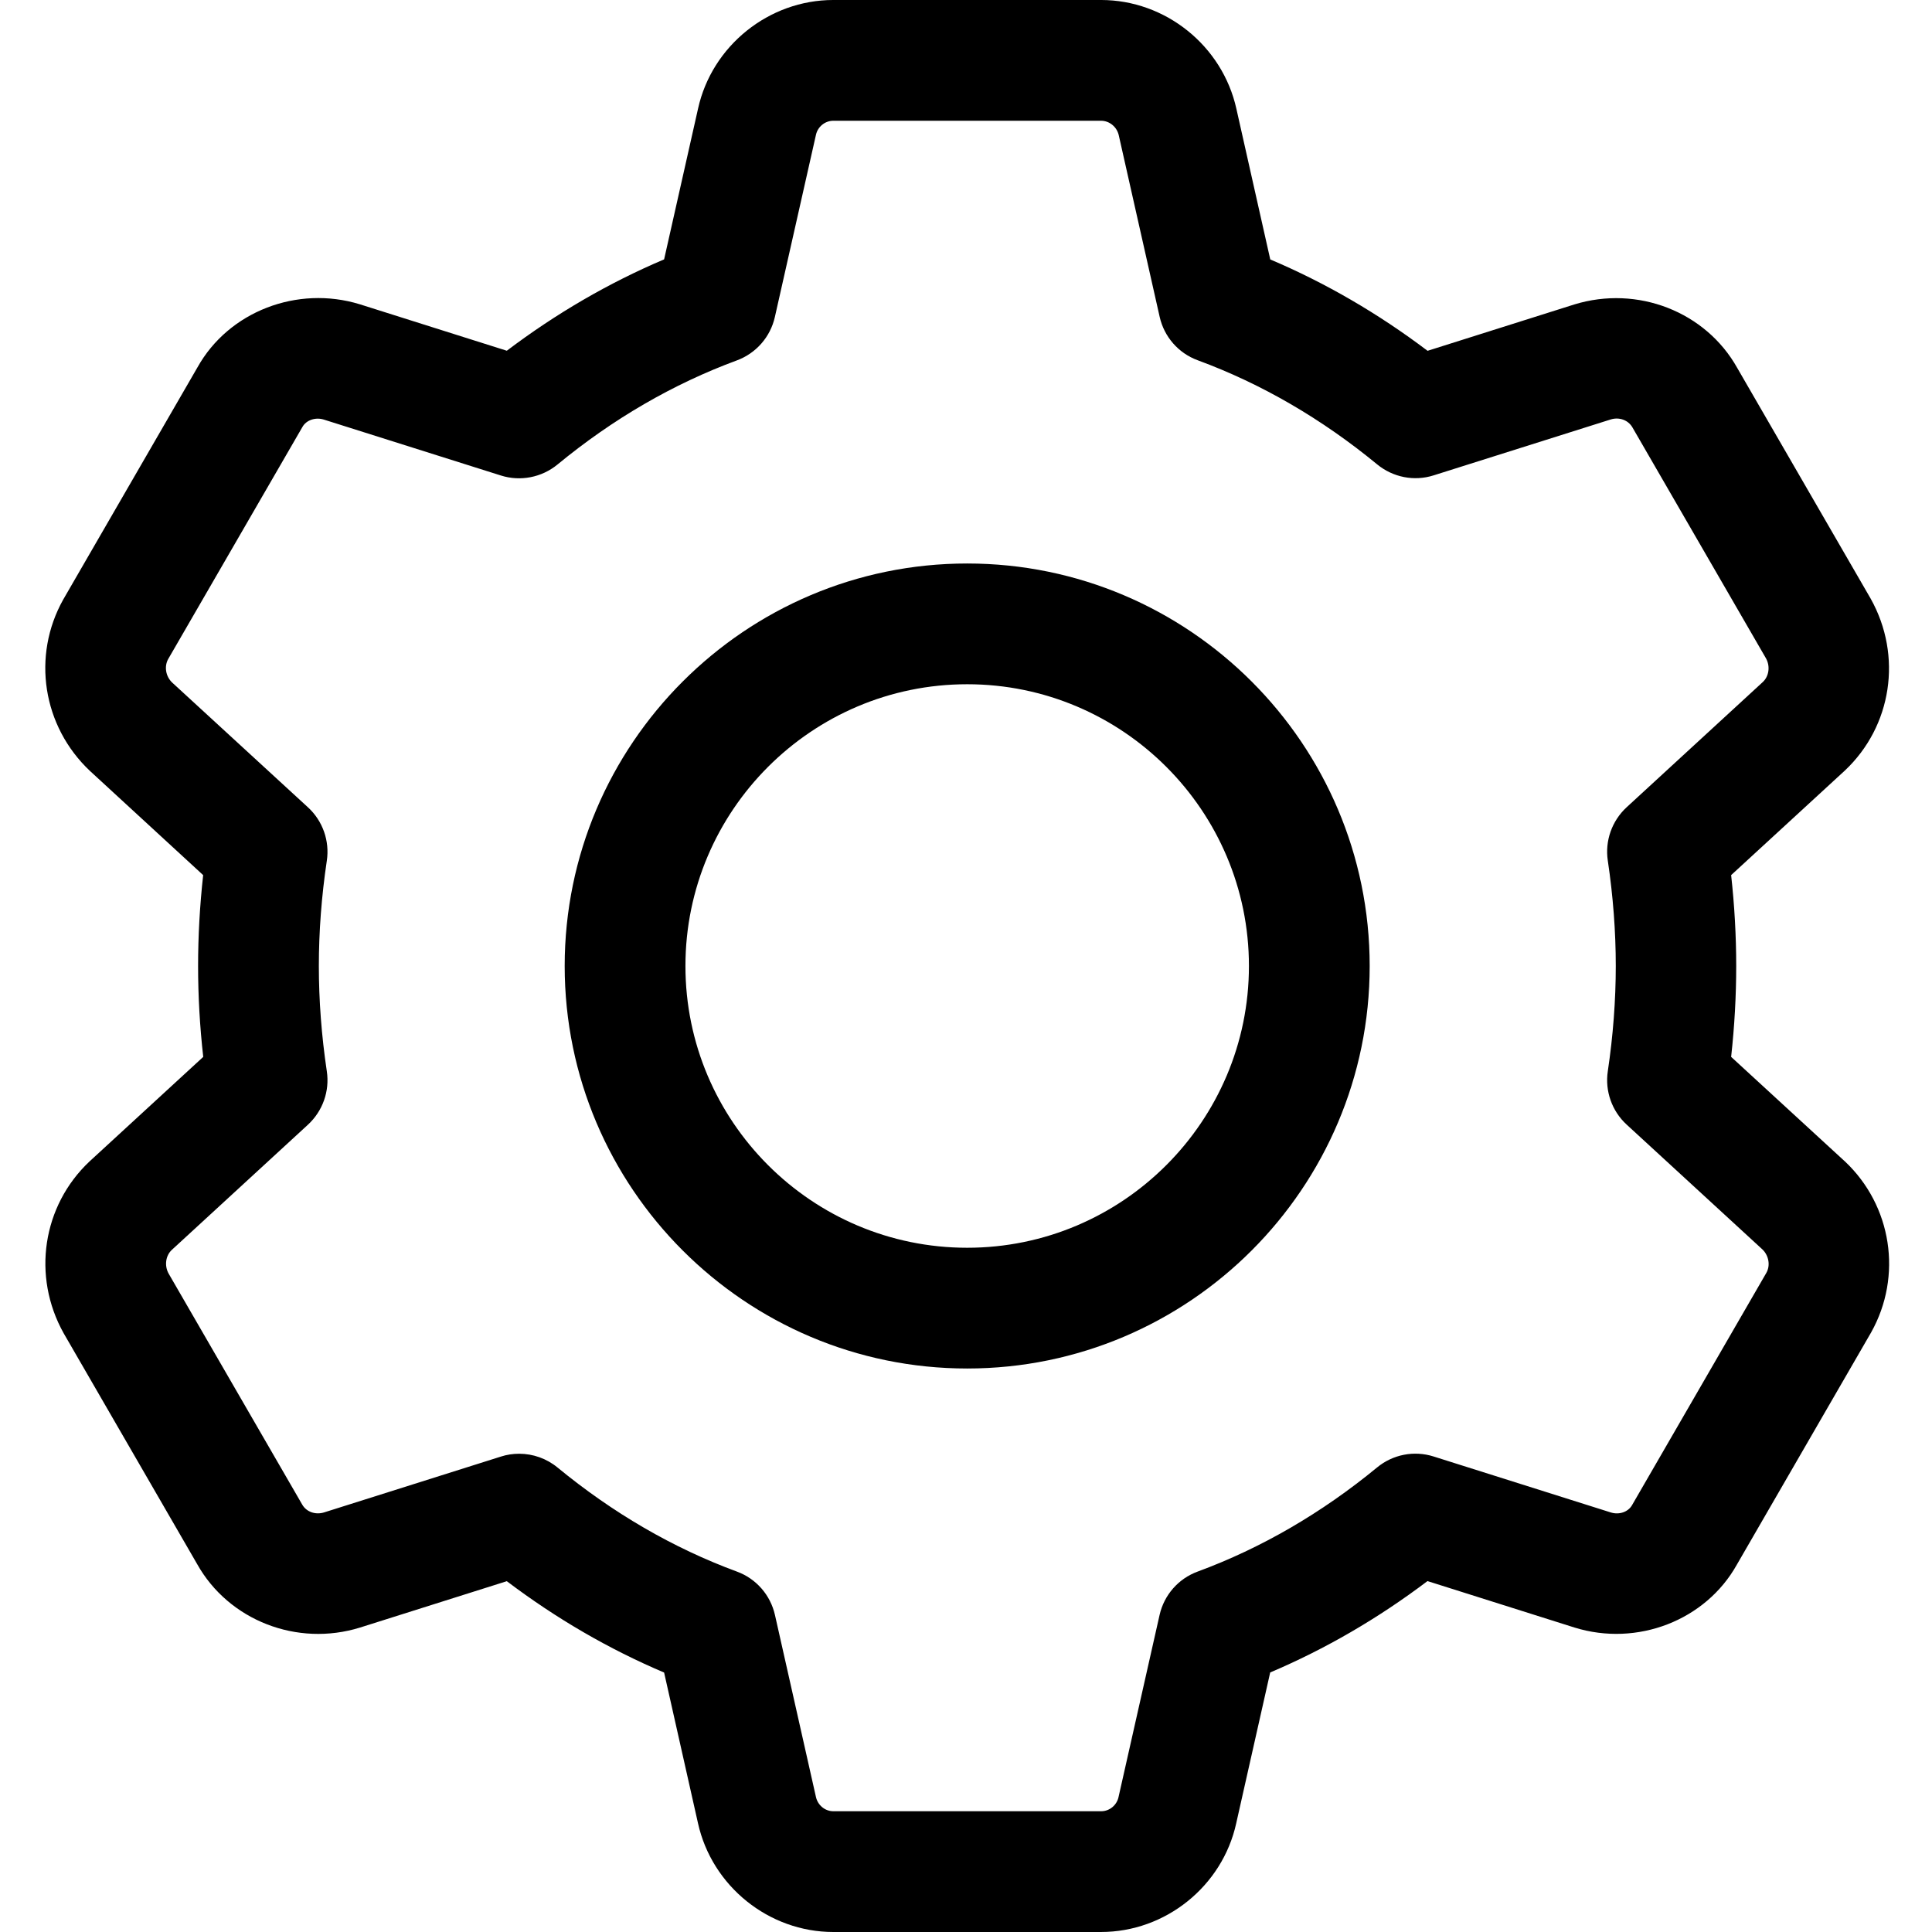
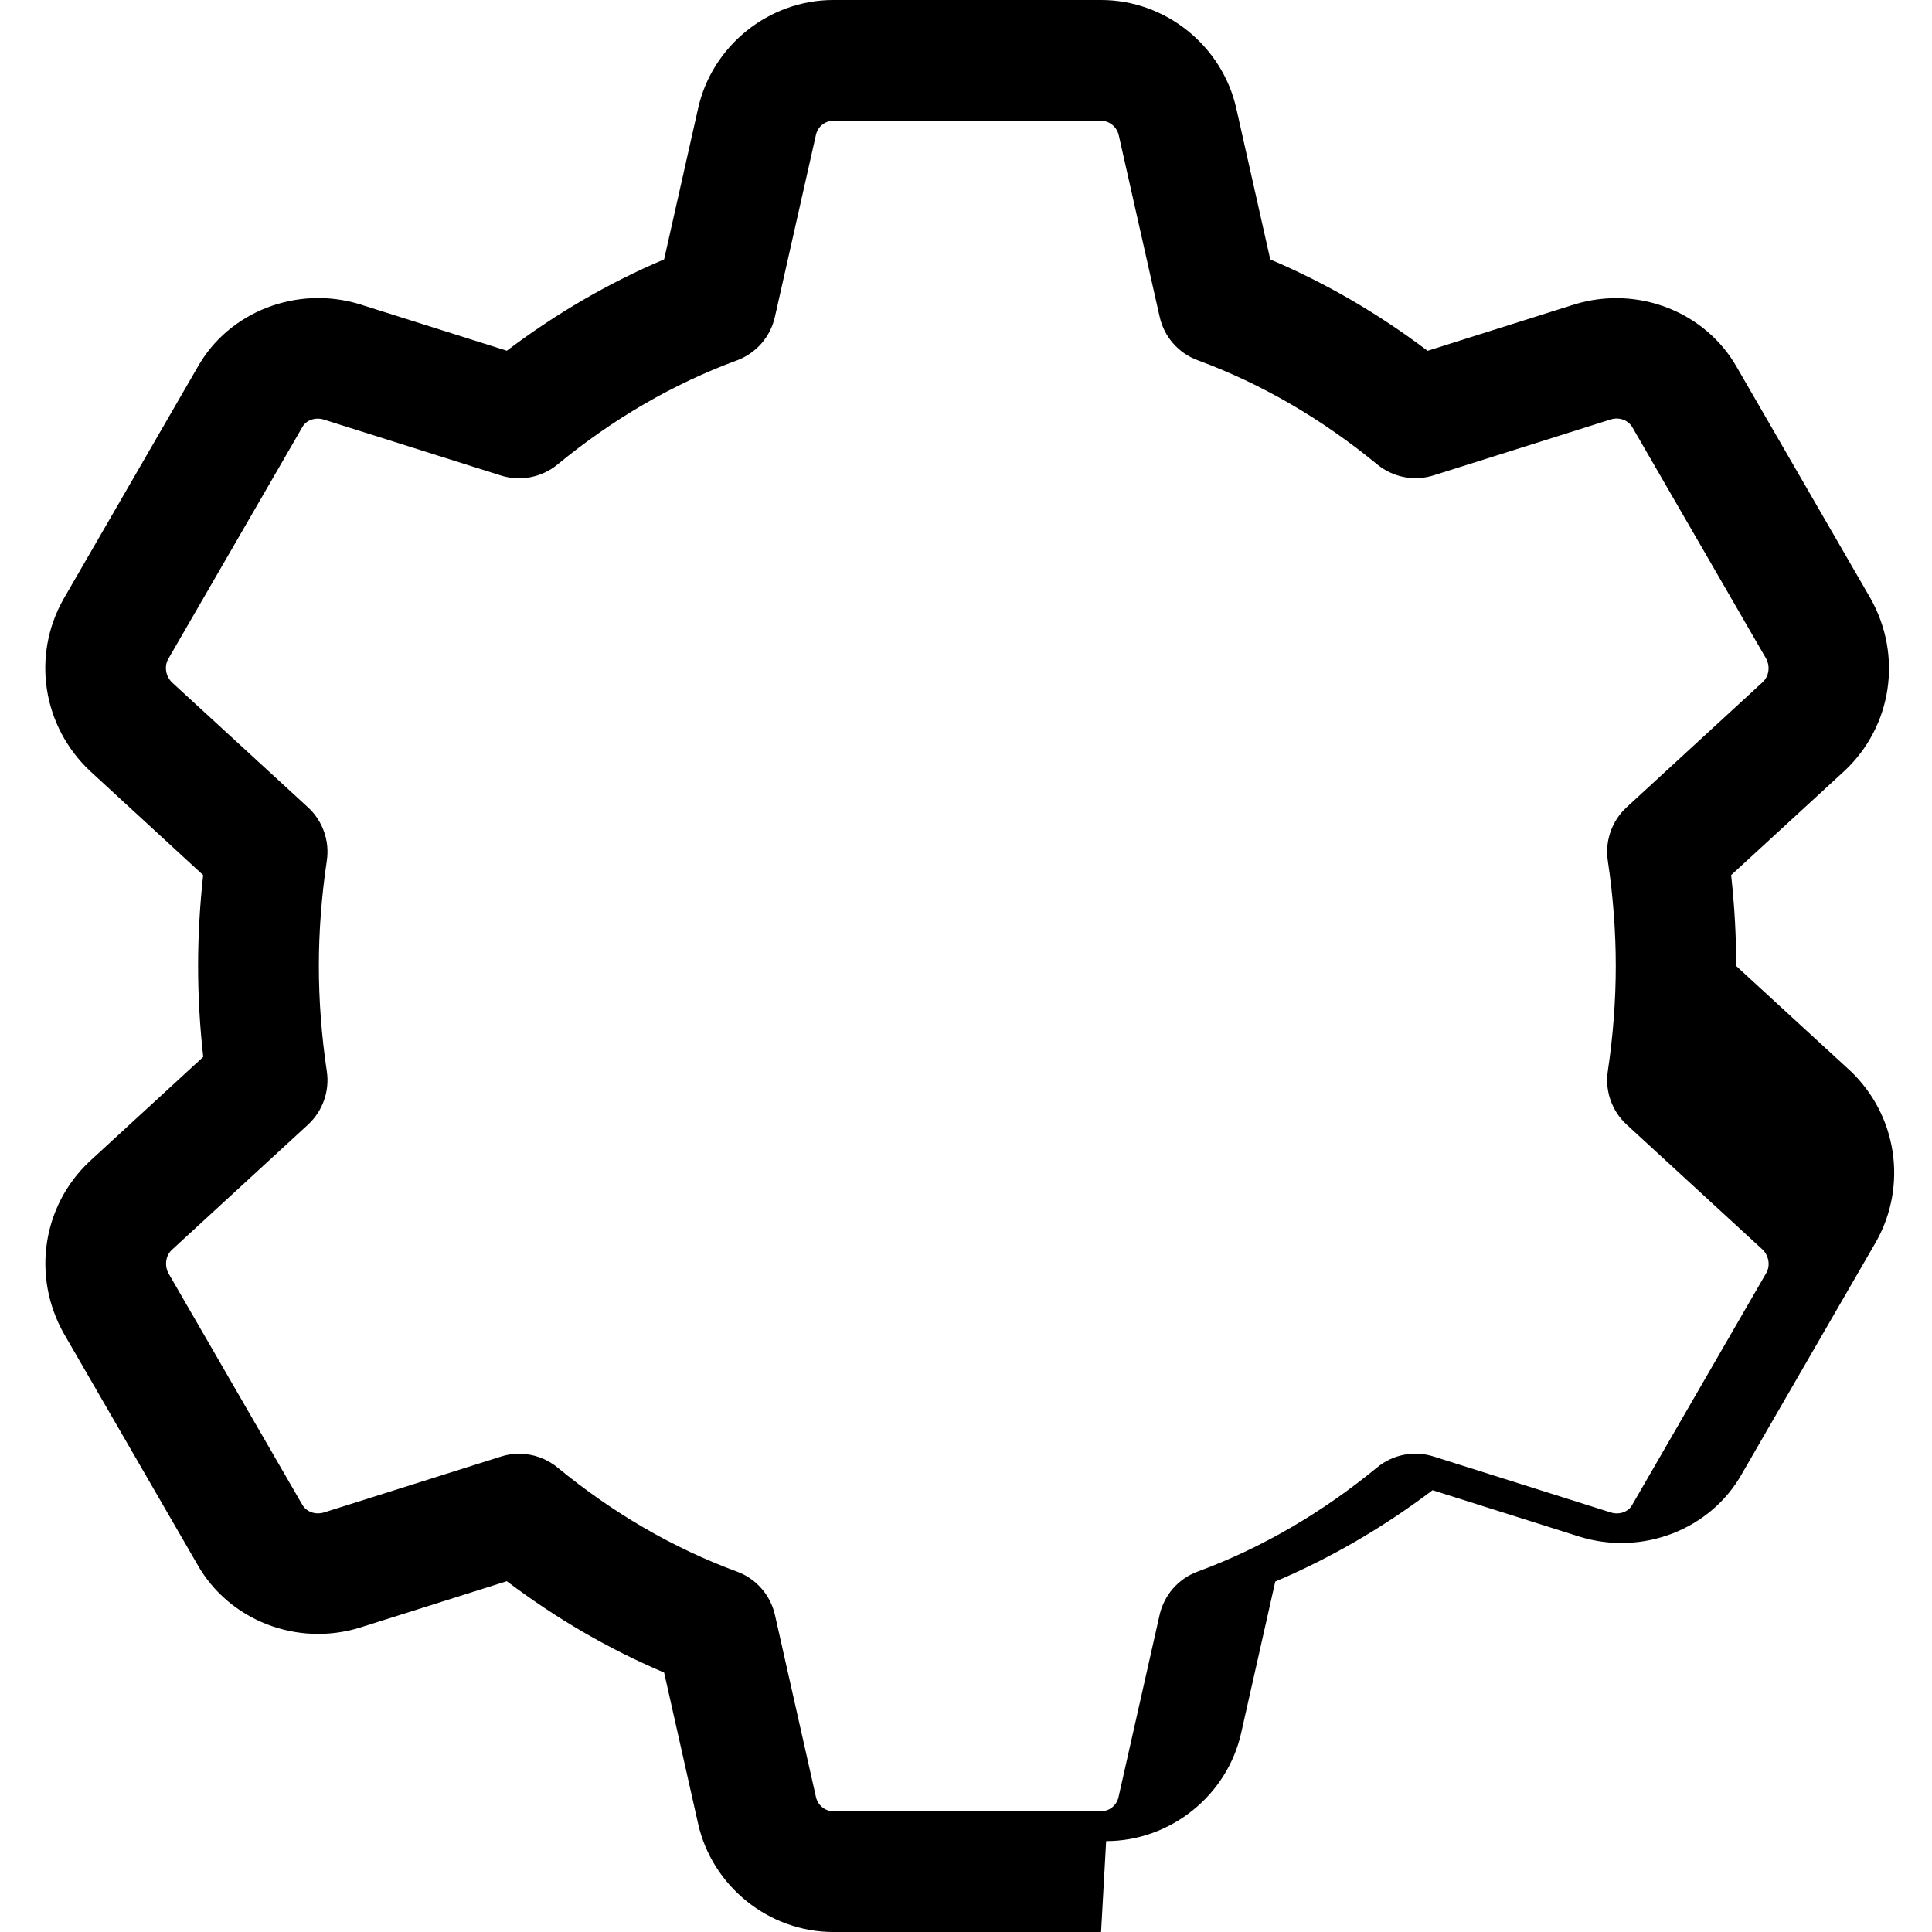
<svg xmlns="http://www.w3.org/2000/svg" height="512pt" viewBox="-12 0 512 512" width="512pt">
-   <path d="m244.316 362.668c-58.816 0-106.668-47.852-106.668-106.668s47.852-106.668 106.668-106.668c58.812 0 106.664 47.852 106.664 106.668s-47.852 106.668-106.664 106.668zm0-181.336c-41.176 0-74.668 33.496-74.668 74.668s33.492 74.668 74.668 74.668c41.172 0 74.664-33.496 74.664-74.668s-33.492-74.668-74.664-74.668zm0 0" />
-   <path d="m279.793 512h-70.957c-17.066 0-32.148-12.117-35.859-28.82l-8.98-39.938c-14.637-6.207-28.59-14.312-41.688-24.211l-38.891 12.285c-16.684 5.184-34.816-1.898-43.18-16.832l-35.367-61.16c-8.473-15.148-5.613-33.793 6.848-45.527l30.141-27.711c-.914-8.129-1.363-16.191-1.363-24.086s.449-15.957 1.344-24.086l-29.973-27.582c-12.609-11.863-15.488-30.508-7.105-45.461l35.586-61.547c8.254-14.766 26.43-21.781 43.008-16.684l38.953 12.309c13.098-9.898 27.051-18.004 41.688-24.215l9-39.977c3.691-16.641 18.773-28.758 35.84-28.758h70.957c17.066 0 32.148 12.117 35.859 28.82l8.98 39.938c14.637 6.207 28.59 14.312 41.688 24.211l38.891-12.285c16.727-5.141 34.816 1.898 43.18 16.832l35.371 61.16c8.469 15.148 5.609 33.793-6.852 45.527l-30.141 27.711c.895 8.129 1.344 16.215 1.344 24.086s-.449 15.957-1.344 24.086l29.992 27.562c.043.043.086.086.148.129 12.461 11.73 15.34 30.379 6.957 45.332l-35.586 61.547c-8.254 14.762-26.387 21.824-43.027 16.66l-38.957-12.309c-13.098 9.898-27.051 18.004-41.684 24.215l-9.004 39.977c-3.668 16.684-18.75 28.801-35.816 28.801zm-154.219-126.742c3.668 0 7.273 1.258 10.176 3.648 14.656 12.055 30.633 21.355 47.551 27.586 5.098 1.875 8.875 6.207 10.07 11.496l10.859 48.215c.488 2.219 2.43 3.797 4.629 3.797h70.953c2.199 0 4.141-1.578 4.609-3.754l10.879-48.258c1.195-5.289 4.973-9.621 10.07-11.496 16.895-6.23 32.895-15.531 47.551-27.586 4.184-3.457 9.812-4.566 15-2.922l46.953 14.828c2.238.703 4.629-.129 5.652-1.965l35.586-61.547c1.066-1.898.68-4.5-1.023-6.164l-36.012-33.109c-3.906-3.586-5.781-8.898-4.992-14.145 1.406-9.449 2.113-18.836 2.113-27.902 0-9.07-.707-18.457-2.113-27.906-.789-5.246 1.086-10.539 4.992-14.145l36.094-33.195c1.621-1.512 2.008-4.16.832-6.27l-35.371-61.164c-1.148-2.027-3.582-2.836-5.801-2.133l-46.891 14.805c-5.164 1.645-10.793.535-14.996-2.922-14.656-12.055-30.637-21.355-47.555-27.586-5.098-1.875-8.875-6.207-10.066-11.496l-10.859-48.215c-.535-2.176-2.477-3.754-4.672-3.754h-70.957c-2.195 0-4.137 1.578-4.605 3.754l-10.883 48.258c-1.191 5.289-4.969 9.598-10.066 11.496-16.898 6.23-32.898 15.531-47.531 27.586-4.203 3.457-9.879 4.543-14.996 2.922l-46.957-14.828c-2.195-.68-4.629.129-5.652 1.965l-35.586 61.523c-1.066 1.922-.68 4.566 1.09 6.23l35.969 33.047c3.902 3.582 5.781 8.895 4.992 14.145-1.41 9.449-2.113 18.836-2.113 27.902s.703 18.453 2.113 27.902c.789 5.25-1.09 10.539-4.992 14.145l-36.098 33.195c-1.621 1.516-2.004 4.16-.832 6.273l35.371 61.16c1.129 2.027 3.562 2.816 5.801 2.137l46.895-14.809c1.578-.512 3.199-.746 4.82-.746zm0 0" />
+   <path d="m279.793 512h-70.957c-17.066 0-32.148-12.117-35.859-28.82l-8.98-39.938c-14.637-6.207-28.59-14.312-41.688-24.211l-38.891 12.285c-16.684 5.184-34.816-1.898-43.18-16.832l-35.367-61.16c-8.473-15.148-5.613-33.793 6.848-45.527l30.141-27.711c-.914-8.129-1.363-16.191-1.363-24.086s.449-15.957 1.344-24.086l-29.973-27.582c-12.609-11.863-15.488-30.508-7.105-45.461l35.586-61.547c8.254-14.766 26.43-21.781 43.008-16.684l38.953 12.309c13.098-9.898 27.051-18.004 41.688-24.215l9-39.977c3.691-16.641 18.773-28.758 35.84-28.758h70.957c17.066 0 32.148 12.117 35.859 28.82l8.98 39.938c14.637 6.207 28.59 14.312 41.688 24.211l38.891-12.285c16.727-5.141 34.816 1.898 43.18 16.832l35.371 61.16c8.469 15.148 5.609 33.793-6.852 45.527l-30.141 27.711c.895 8.129 1.344 16.215 1.344 24.086l29.992 27.562c.043.043.086.086.148.129 12.461 11.73 15.34 30.379 6.957 45.332l-35.586 61.547c-8.254 14.762-26.387 21.824-43.027 16.66l-38.957-12.309c-13.098 9.898-27.051 18.004-41.684 24.215l-9.004 39.977c-3.668 16.684-18.75 28.801-35.816 28.801zm-154.219-126.742c3.668 0 7.273 1.258 10.176 3.648 14.656 12.055 30.633 21.355 47.551 27.586 5.098 1.875 8.875 6.207 10.07 11.496l10.859 48.215c.488 2.219 2.43 3.797 4.629 3.797h70.953c2.199 0 4.141-1.578 4.609-3.754l10.879-48.258c1.195-5.289 4.973-9.621 10.07-11.496 16.895-6.23 32.895-15.531 47.551-27.586 4.184-3.457 9.812-4.566 15-2.922l46.953 14.828c2.238.703 4.629-.129 5.652-1.965l35.586-61.547c1.066-1.898.68-4.5-1.023-6.164l-36.012-33.109c-3.906-3.586-5.781-8.898-4.992-14.145 1.406-9.449 2.113-18.836 2.113-27.902 0-9.07-.707-18.457-2.113-27.906-.789-5.246 1.086-10.539 4.992-14.145l36.094-33.195c1.621-1.512 2.008-4.16.832-6.27l-35.371-61.164c-1.148-2.027-3.582-2.836-5.801-2.133l-46.891 14.805c-5.164 1.645-10.793.535-14.996-2.922-14.656-12.055-30.637-21.355-47.555-27.586-5.098-1.875-8.875-6.207-10.066-11.496l-10.859-48.215c-.535-2.176-2.477-3.754-4.672-3.754h-70.957c-2.195 0-4.137 1.578-4.605 3.754l-10.883 48.258c-1.191 5.289-4.969 9.598-10.066 11.496-16.898 6.23-32.898 15.531-47.531 27.586-4.203 3.457-9.879 4.543-14.996 2.922l-46.957-14.828c-2.195-.68-4.629.129-5.652 1.965l-35.586 61.523c-1.066 1.922-.68 4.566 1.09 6.23l35.969 33.047c3.902 3.582 5.781 8.895 4.992 14.145-1.41 9.449-2.113 18.836-2.113 27.902s.703 18.453 2.113 27.902c.789 5.25-1.09 10.539-4.992 14.145l-36.098 33.195c-1.621 1.516-2.004 4.16-.832 6.273l35.371 61.16c1.129 2.027 3.562 2.816 5.801 2.137l46.895-14.809c1.578-.512 3.199-.746 4.82-.746zm0 0" />
</svg>